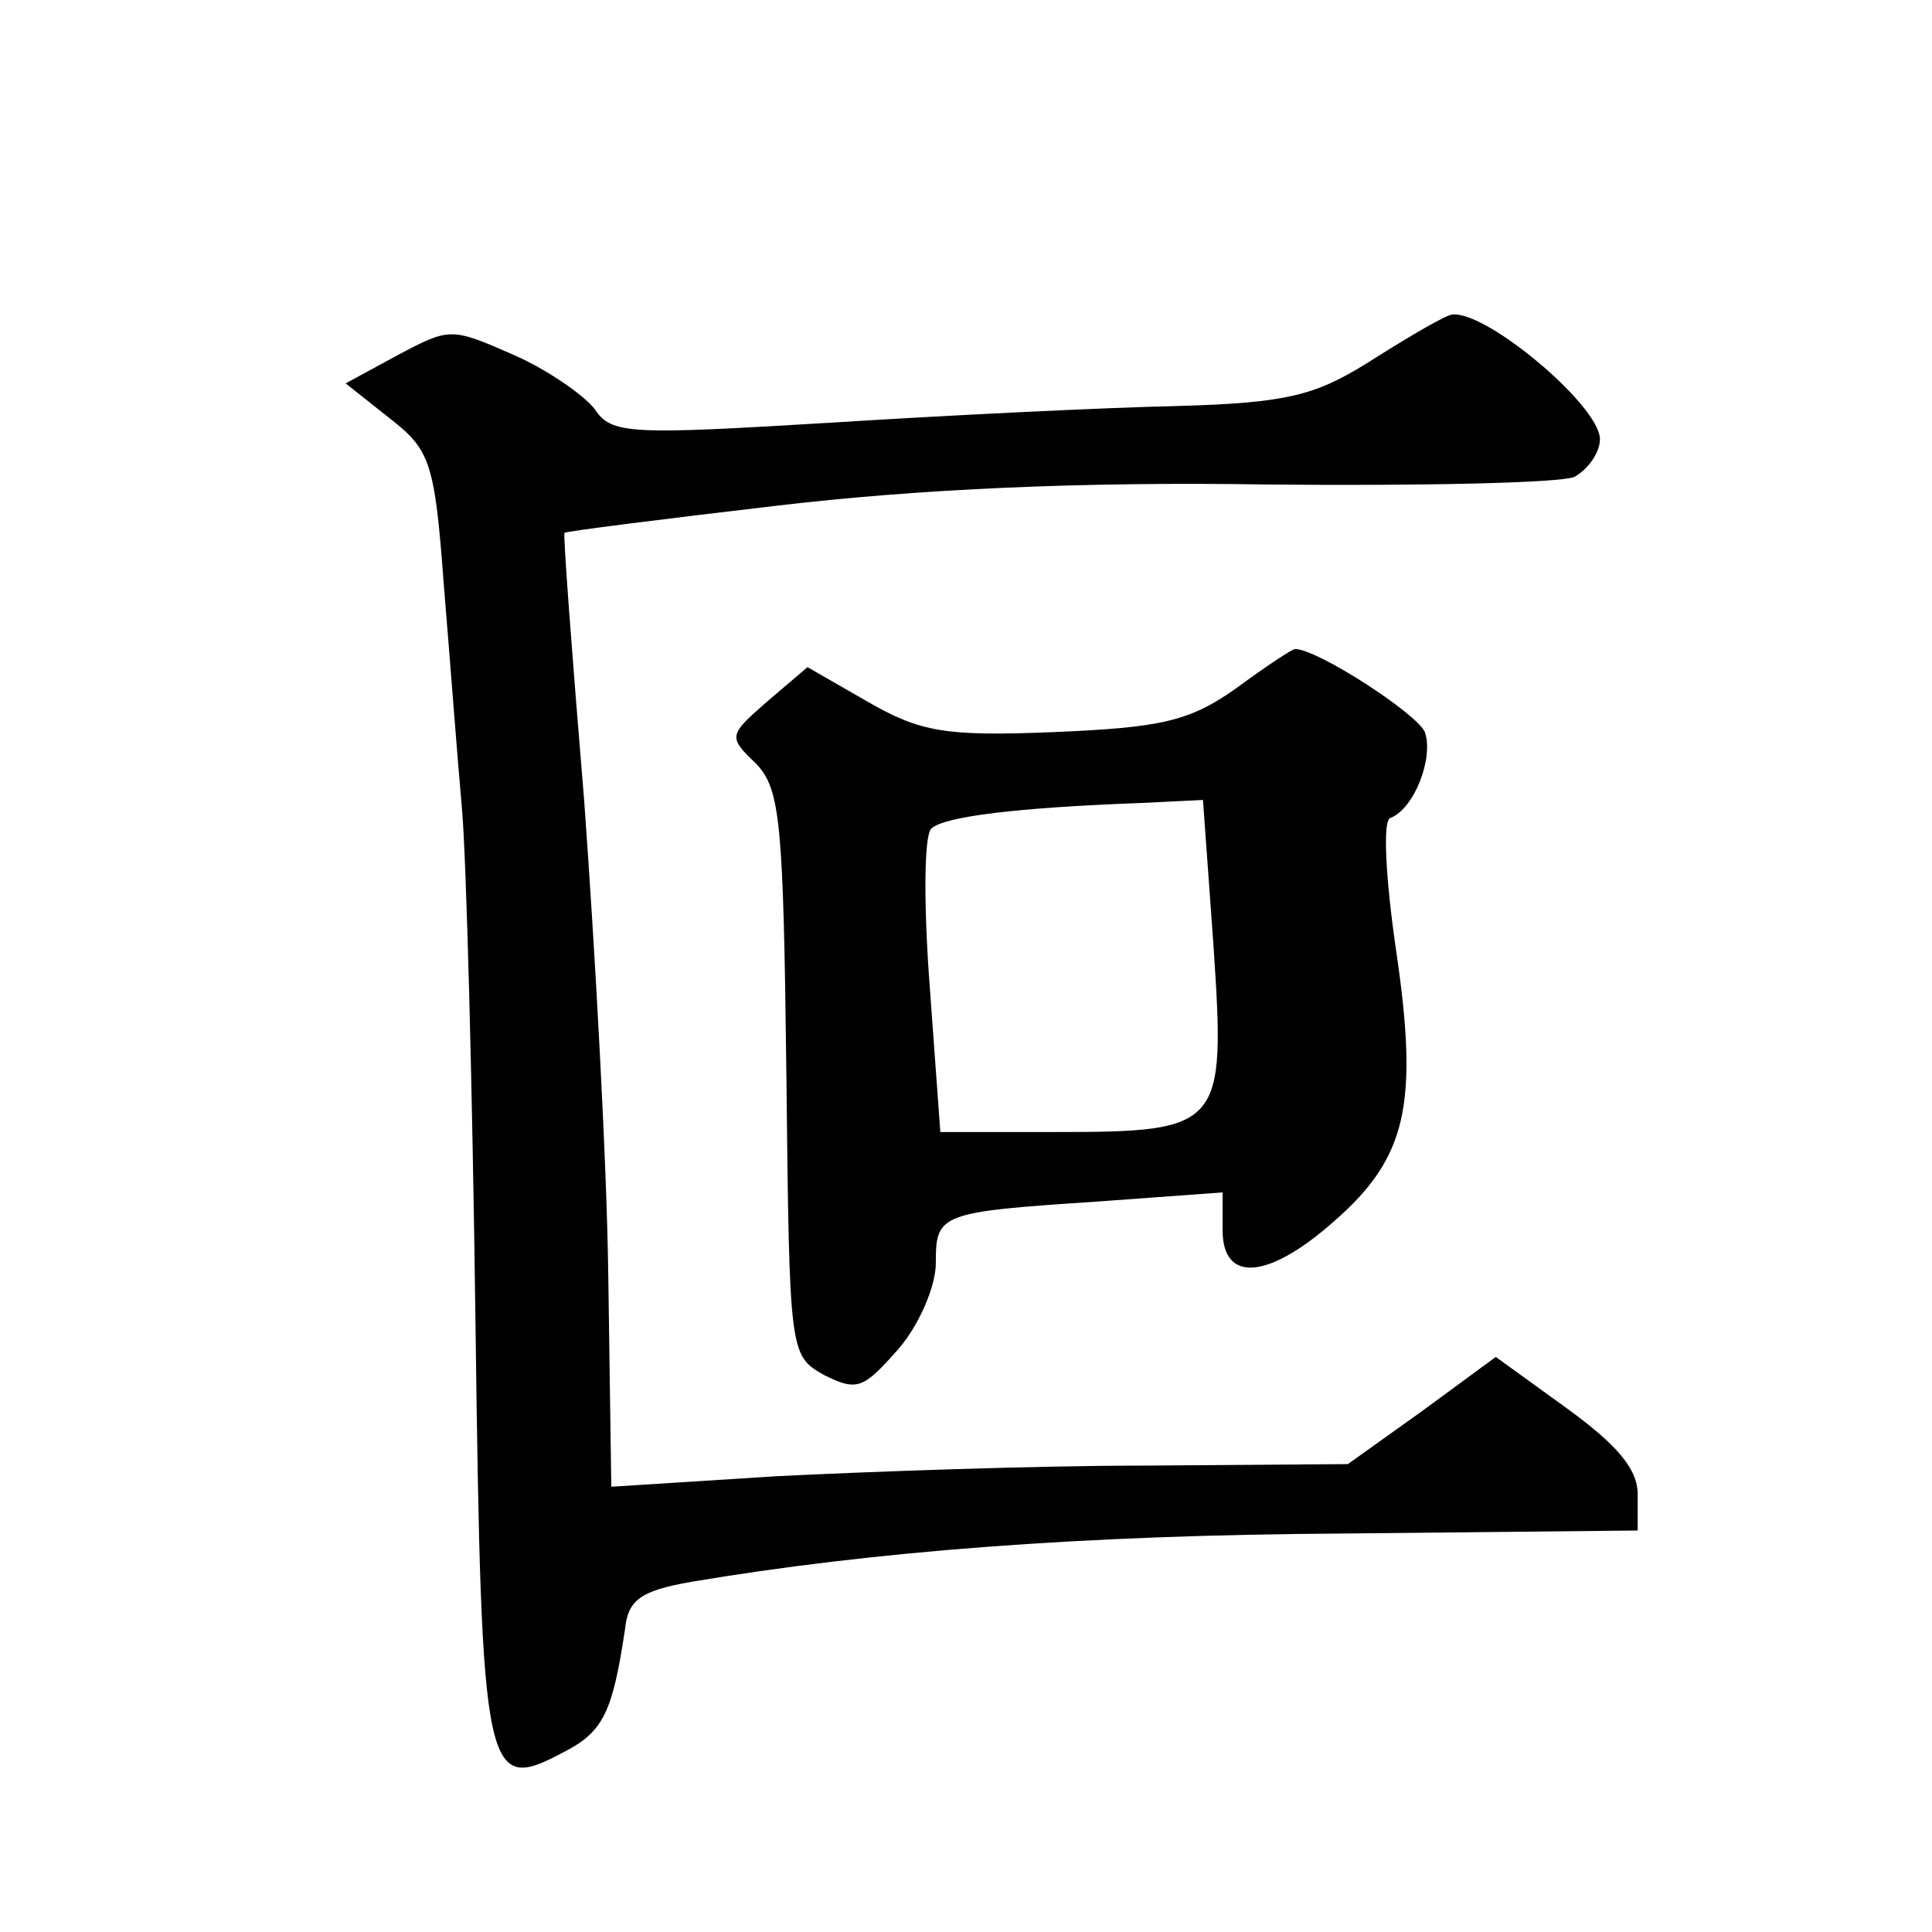
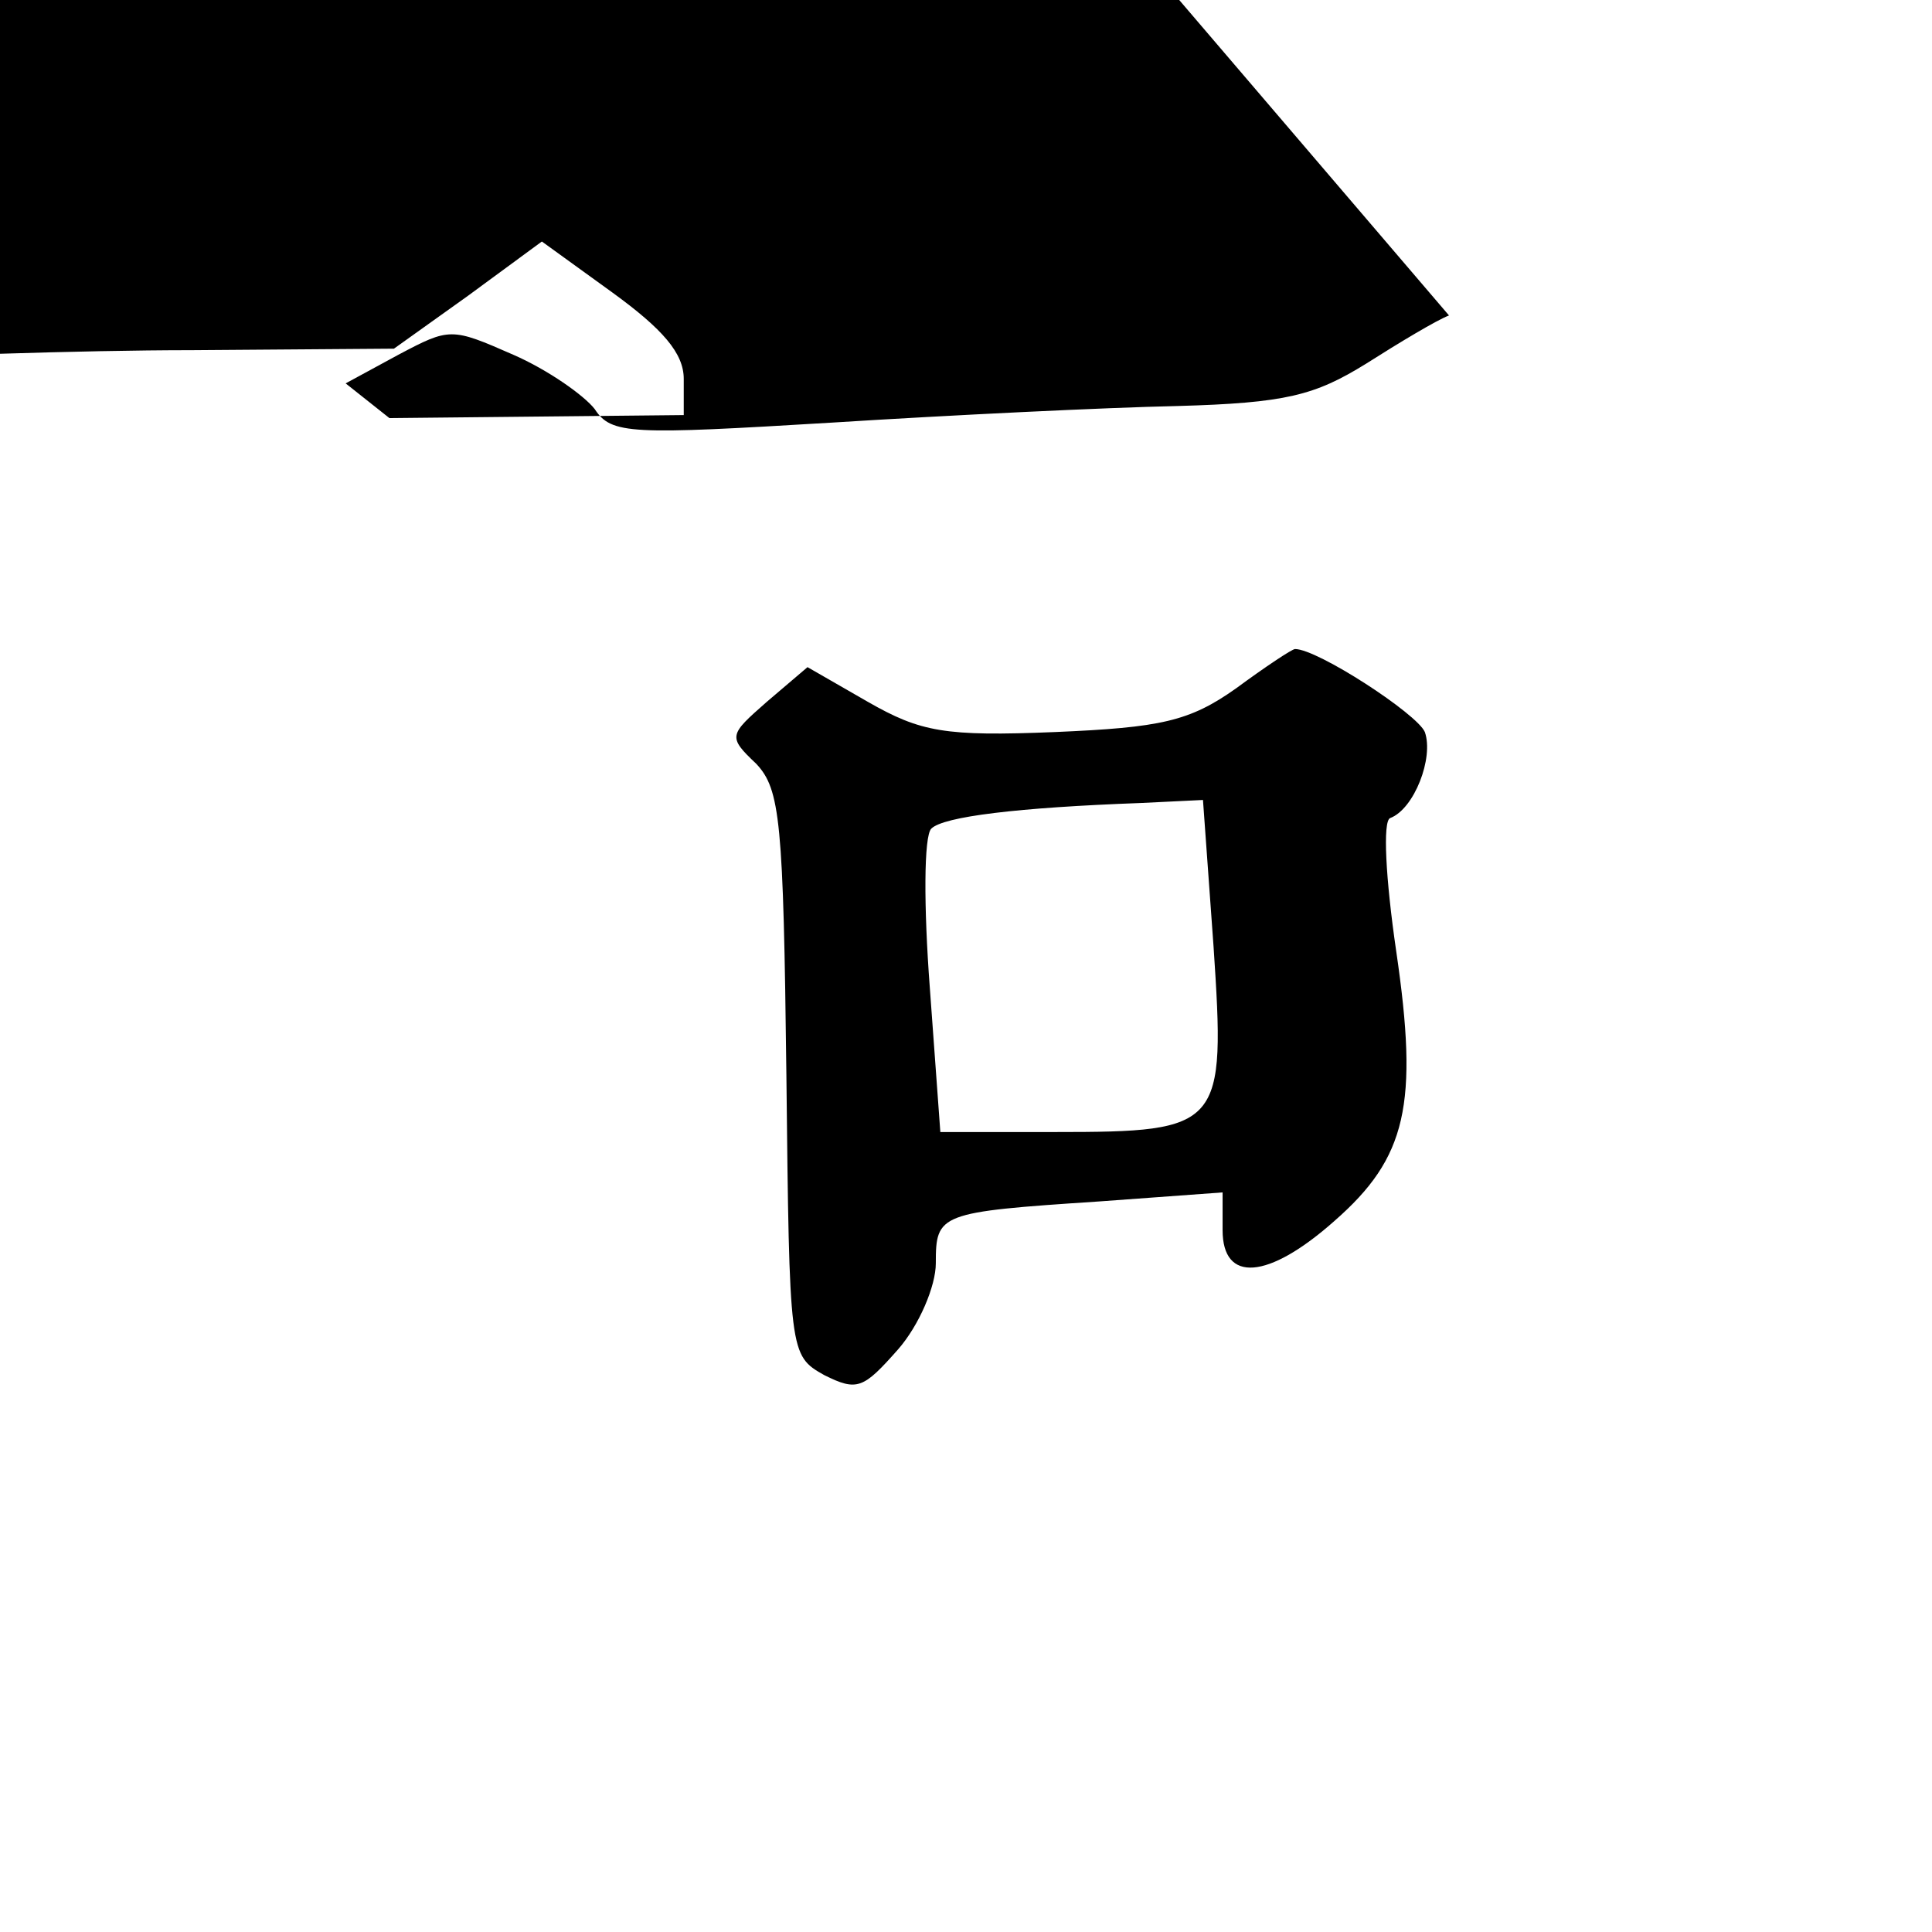
<svg xmlns="http://www.w3.org/2000/svg" version="1.0" width="128pt" height="128pt" viewBox="0 0 128 128" preserveAspectRatio="xMidYMid meet">
  <g transform="translate(0,128) scale(0.1,-0.1)" fill="#0" stroke="none">
-     <path d="M960 1071 c-8 -3 -33 -18 -55 -32 -34 -21 -53 -26 -125 -28 -47 -1 -150 -6 -229 -11 -133 -8 -146 -8 -157 9 -7 9 -31 26 -54 36 -41 18 -42 18 -76 0 l-35 -19 29 -23 c27 -21 30 -29 36 -110 4 -48 9 -115 12 -148 3 -33 7 -186 9 -340 4 -307 6 -314 60 -285 25 13 31 27 39 80 2 20 10 26 44 32 119 20 257 31 432 32 l195 2 0 24 c0 17 -14 33 -47 57 l-47 34 -49 -36 -49 -35 -134 -1 c-74 0 -183 -4 -244 -7 l-110 -7 -2 140 c-1 77 -9 219 -16 315 -8 96 -14 176 -13 177 1 1 64 9 141 18 93 11 202 16 325 14 102 -1 193 1 203 5 9 5 17 16 17 25 0 23 -81 90 -100 82z M819 824 c-31 -22 -50 -26 -120 -29 -73 -3 -89 0 -124 20 l-40 23 -27 -23 c-25 -22 -26 -23 -7 -41 16 -17 18 -38 20 -206 2 -185 2 -186 25 -199 22 -11 26 -9 49 17 14 16 25 42 25 57 0 33 2 34 108 41 l82 6 0 -25 c0 -35 30 -33 74 6 48 42 56 77 41 179 -7 48 -9 86 -4 88 16 6 29 40 23 57 -5 12 -71 55 -86 55 -2 0 -20 -12 -39 -26z m-15 -171 c8 -120 6 -123 -105 -123 l-76 0 -7 96 c-4 53 -4 100 1 105 8 8 57 14 139 17 l41 2 7 -97z" />
+     <path d="M960 1071 c-8 -3 -33 -18 -55 -32 -34 -21 -53 -26 -125 -28 -47 -1 -150 -6 -229 -11 -133 -8 -146 -8 -157 9 -7 9 -31 26 -54 36 -41 18 -42 18 -76 0 l-35 -19 29 -23 l195 2 0 24 c0 17 -14 33 -47 57 l-47 34 -49 -36 -49 -35 -134 -1 c-74 0 -183 -4 -244 -7 l-110 -7 -2 140 c-1 77 -9 219 -16 315 -8 96 -14 176 -13 177 1 1 64 9 141 18 93 11 202 16 325 14 102 -1 193 1 203 5 9 5 17 16 17 25 0 23 -81 90 -100 82z M819 824 c-31 -22 -50 -26 -120 -29 -73 -3 -89 0 -124 20 l-40 23 -27 -23 c-25 -22 -26 -23 -7 -41 16 -17 18 -38 20 -206 2 -185 2 -186 25 -199 22 -11 26 -9 49 17 14 16 25 42 25 57 0 33 2 34 108 41 l82 6 0 -25 c0 -35 30 -33 74 6 48 42 56 77 41 179 -7 48 -9 86 -4 88 16 6 29 40 23 57 -5 12 -71 55 -86 55 -2 0 -20 -12 -39 -26z m-15 -171 c8 -120 6 -123 -105 -123 l-76 0 -7 96 c-4 53 -4 100 1 105 8 8 57 14 139 17 l41 2 7 -97z" />
  </g>
</svg>